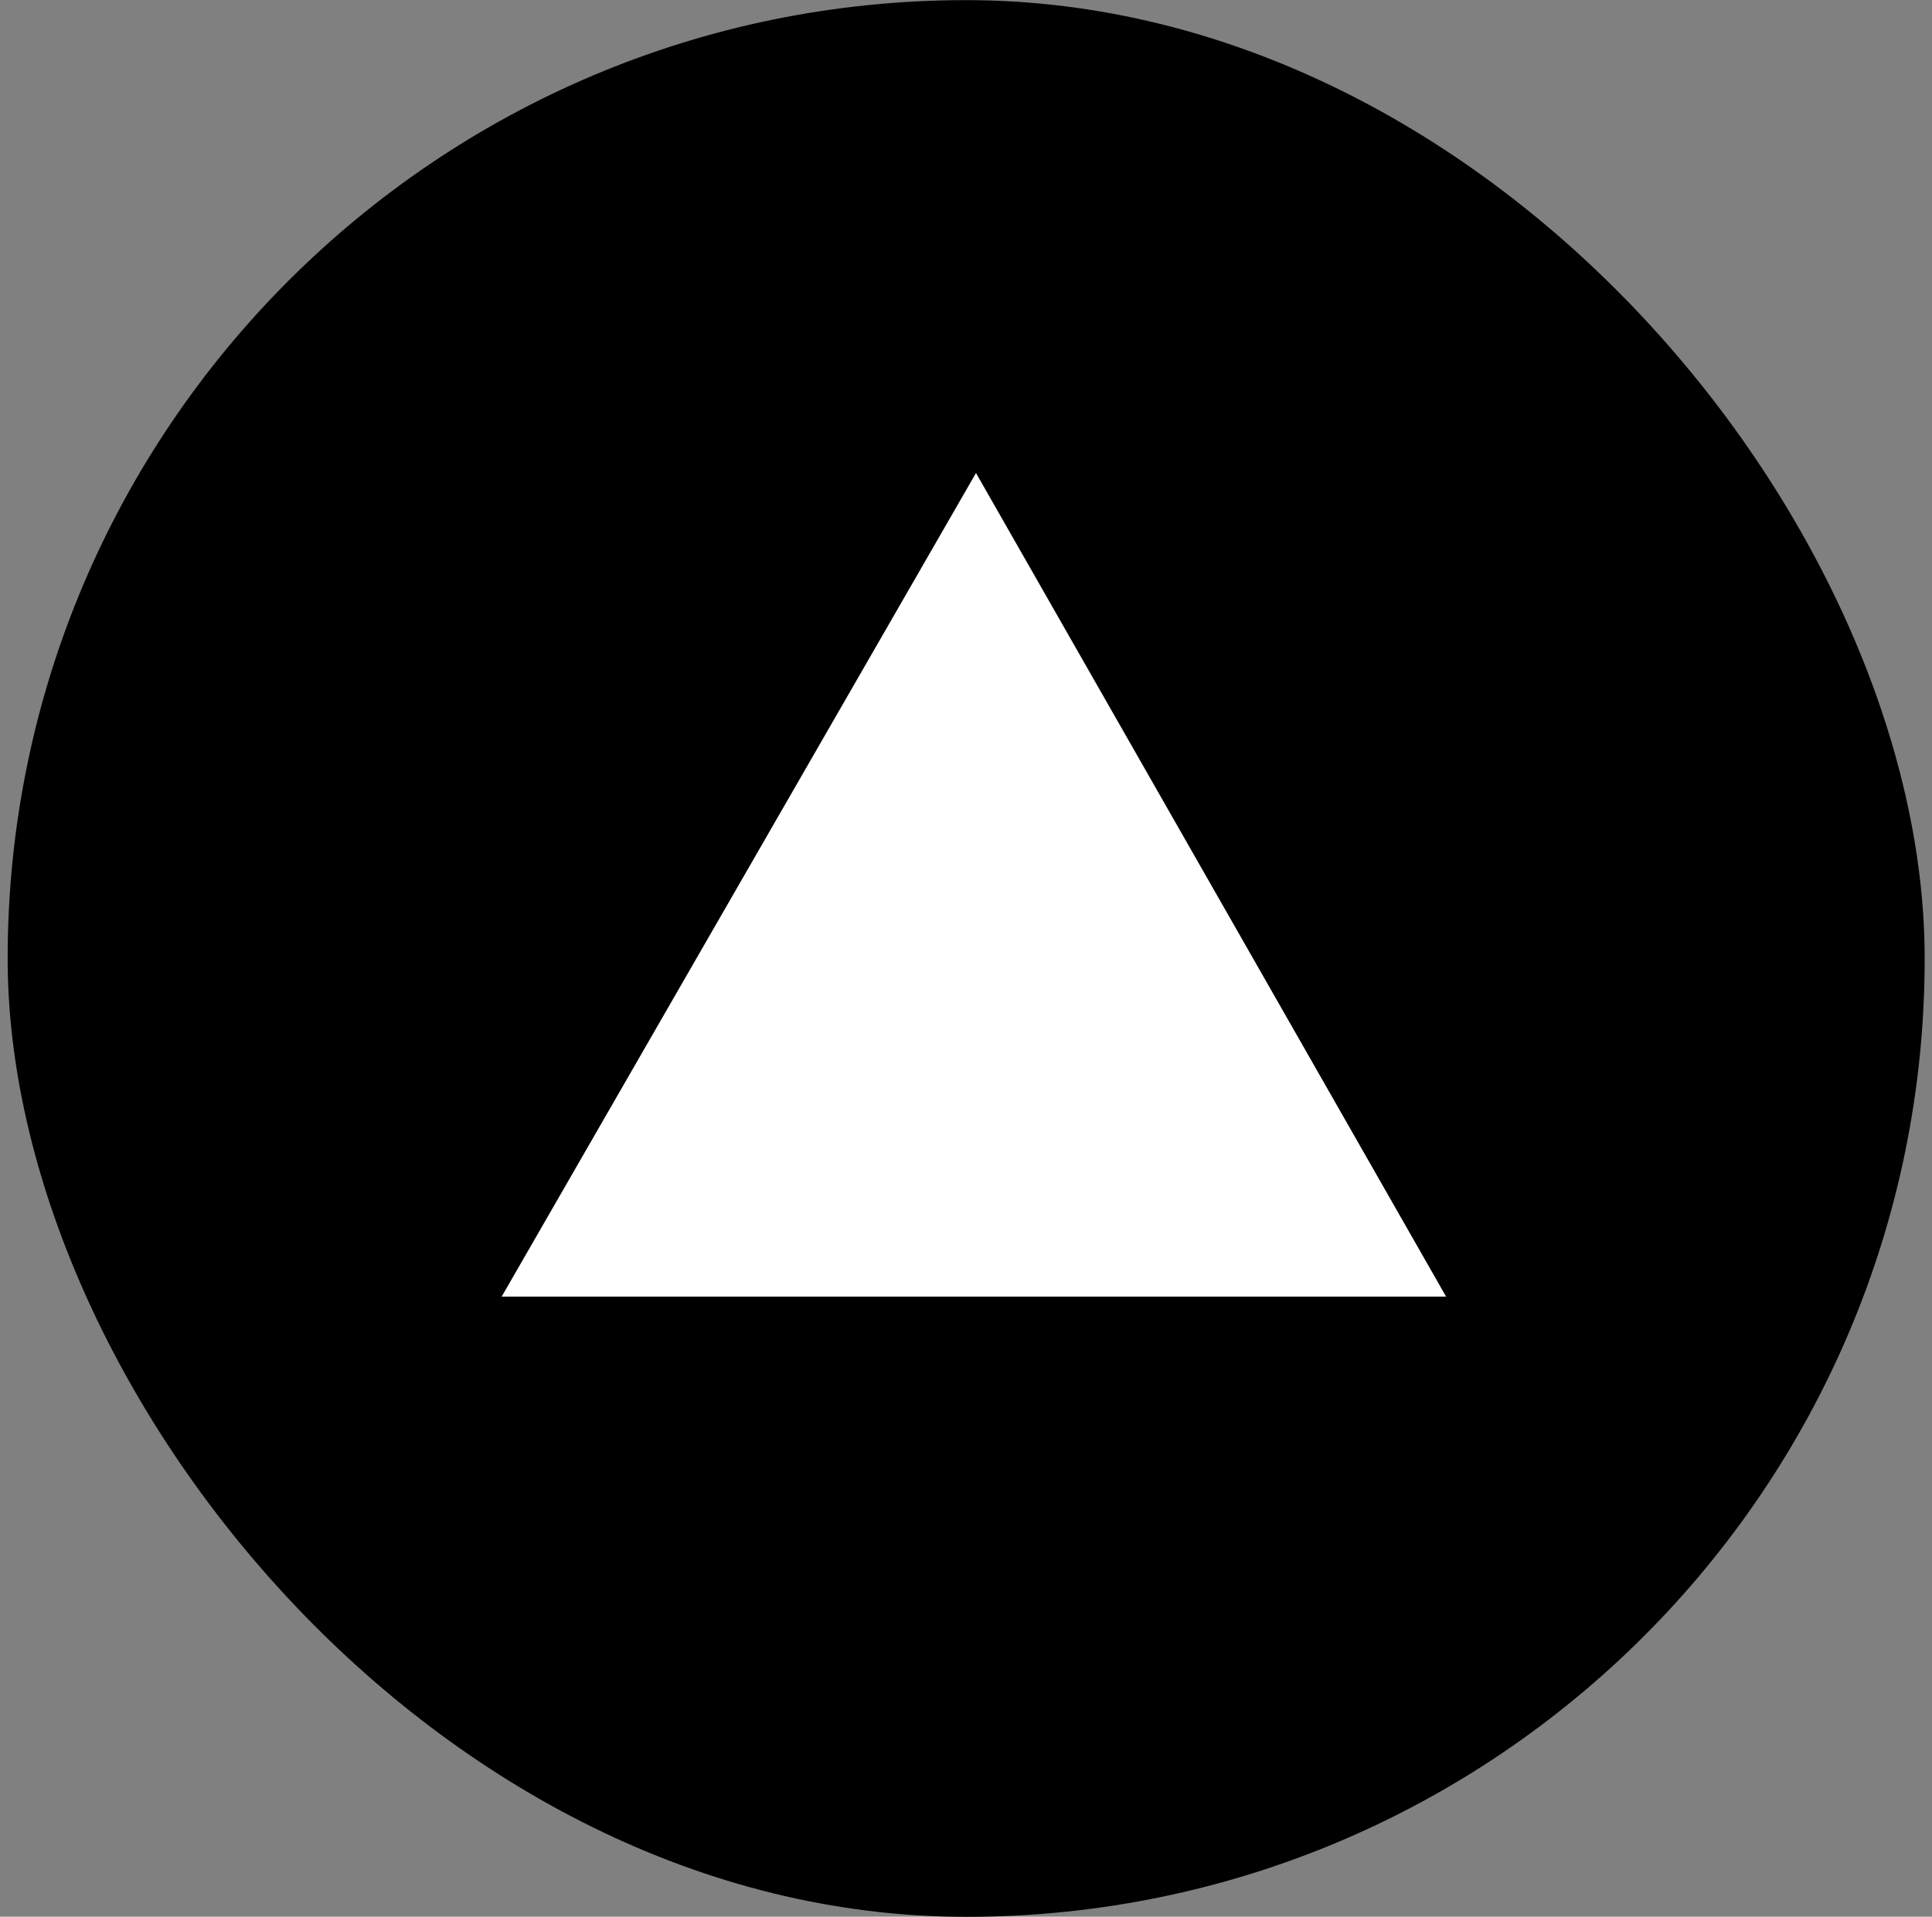
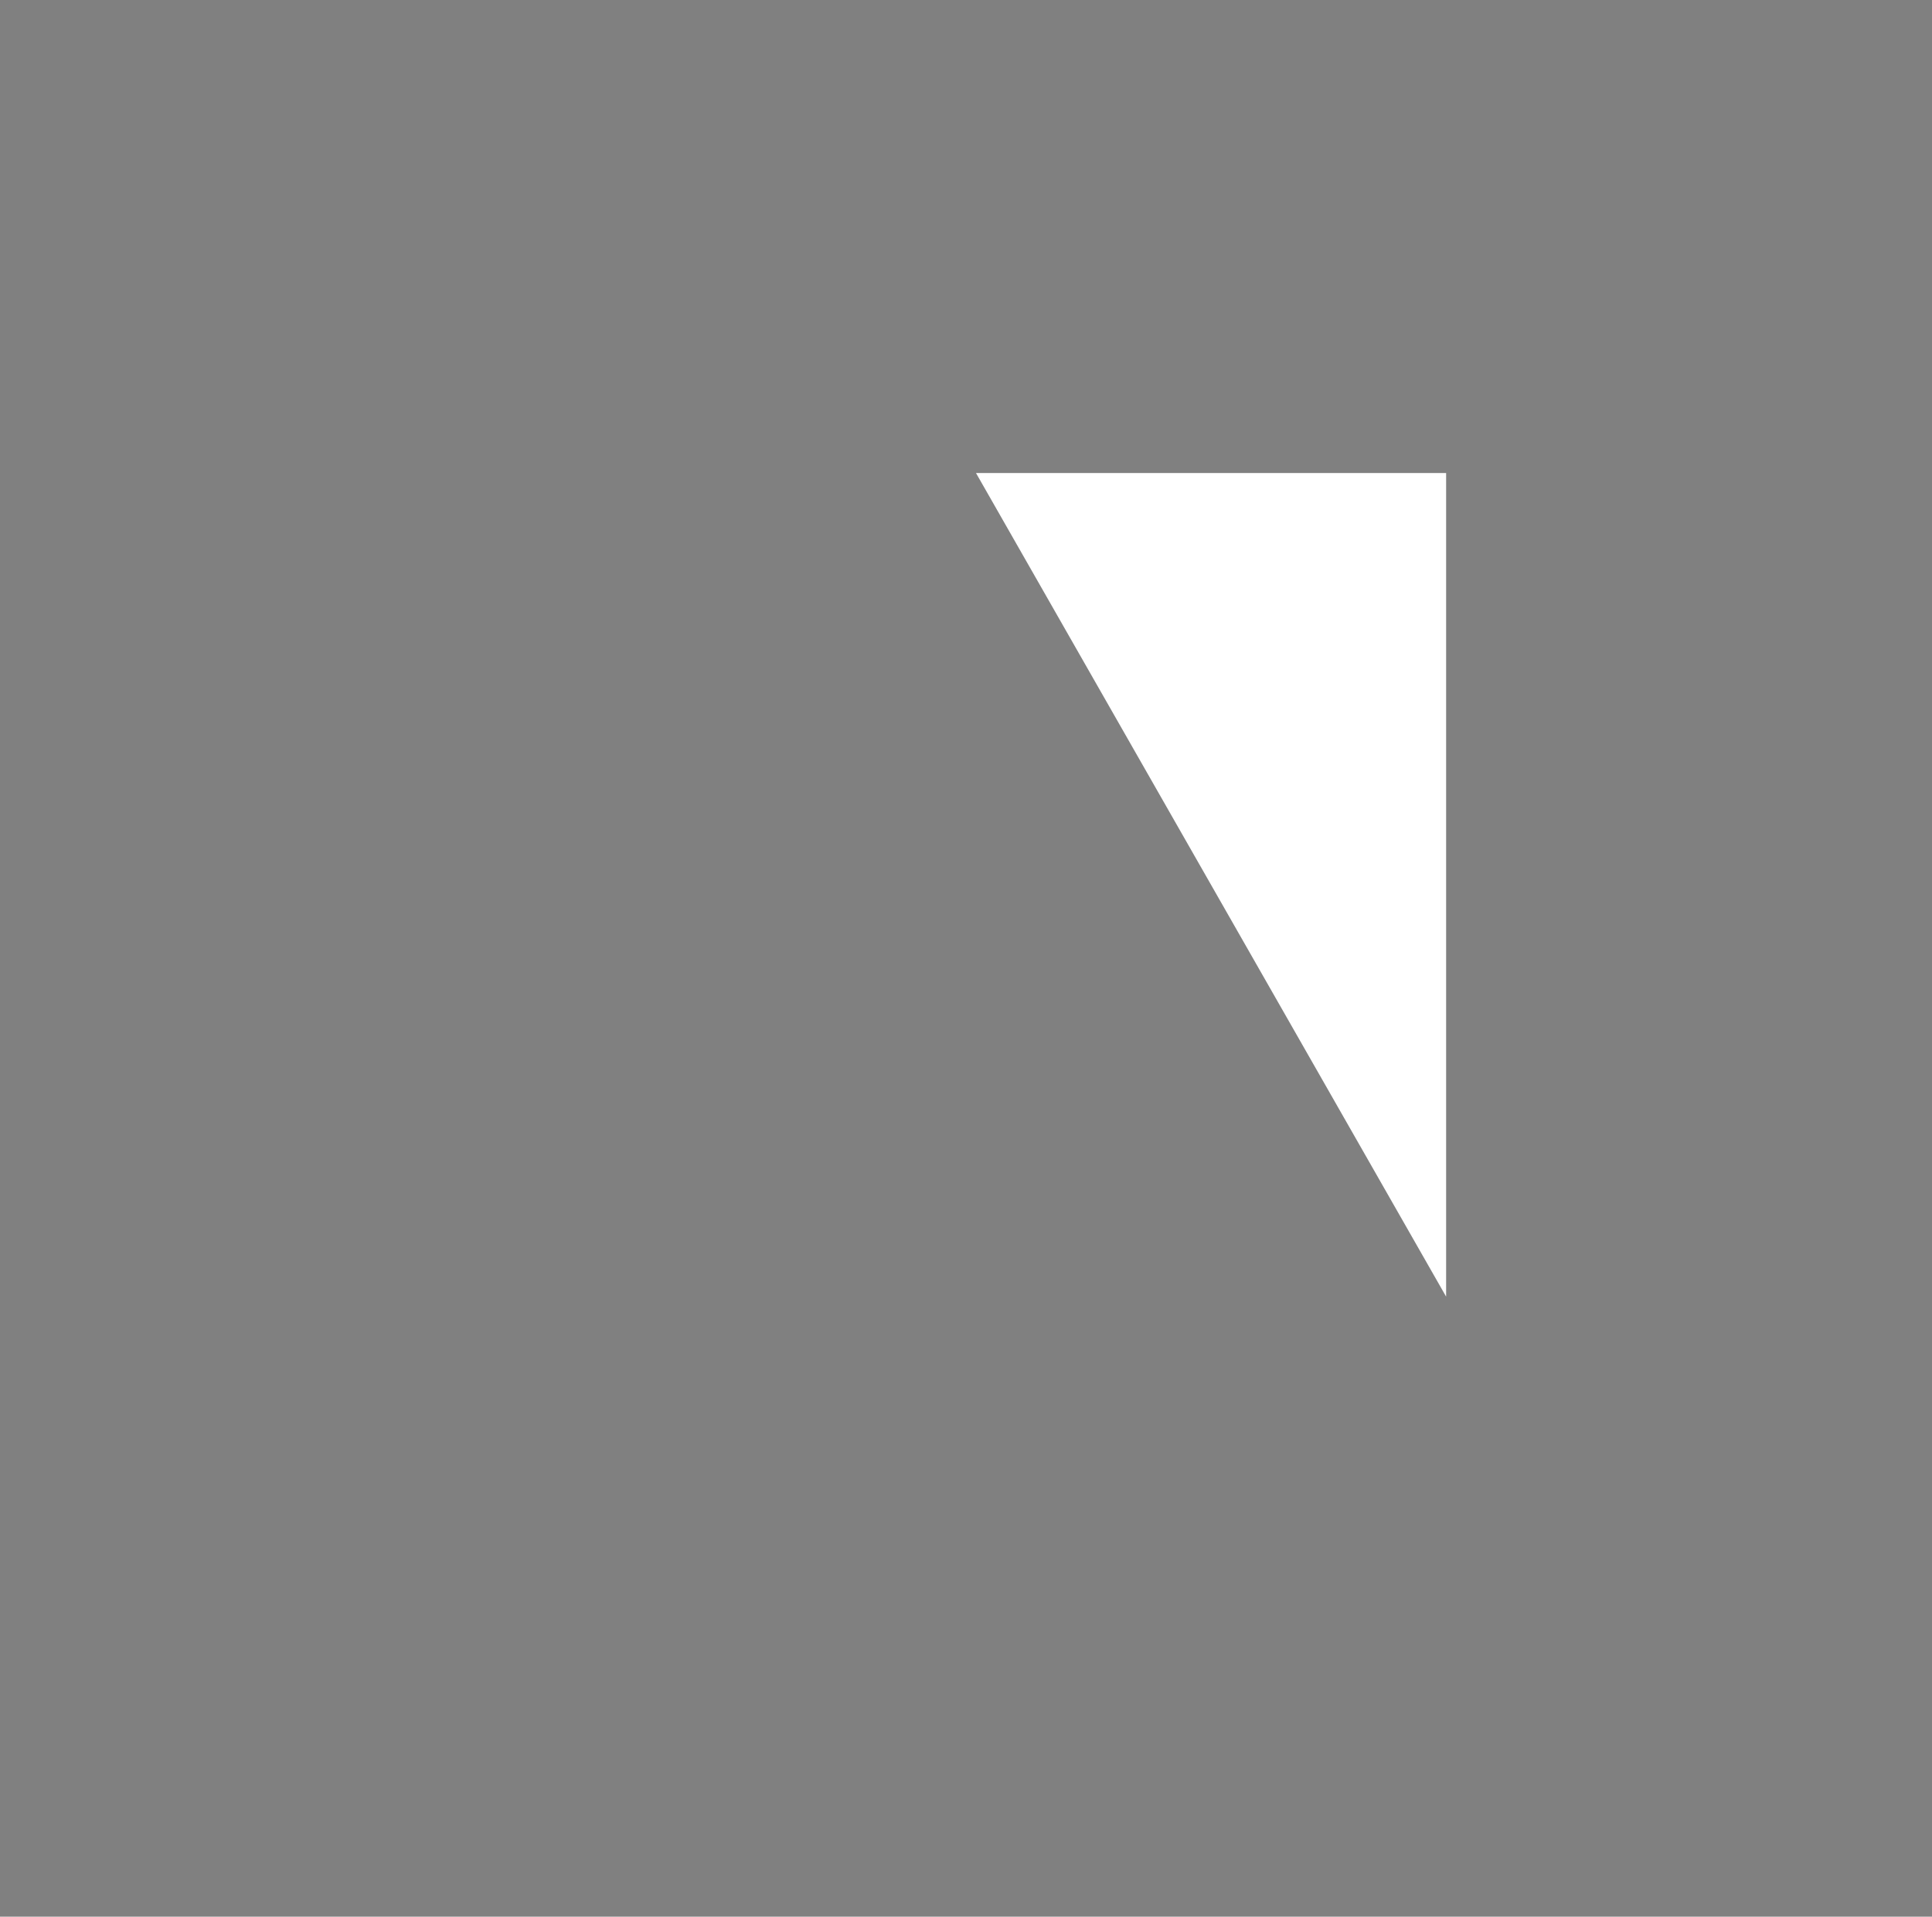
<svg xmlns="http://www.w3.org/2000/svg" width="129" height="128" viewBox="0 0 129 128" fill="none">
  <rect x="0" y="0" width="129" height="128" fill="#808080" stroke="none" />
-   <rect x="0.511" y="0.009" width="128" height="128" rx="64" fill="black" />
-   <path d="M96.558 86.592L65.167 31.588L33.495 86.592H96.558Z" fill="white" />
+   <path d="M96.558 86.592L65.167 31.588H96.558Z" fill="white" />
</svg>